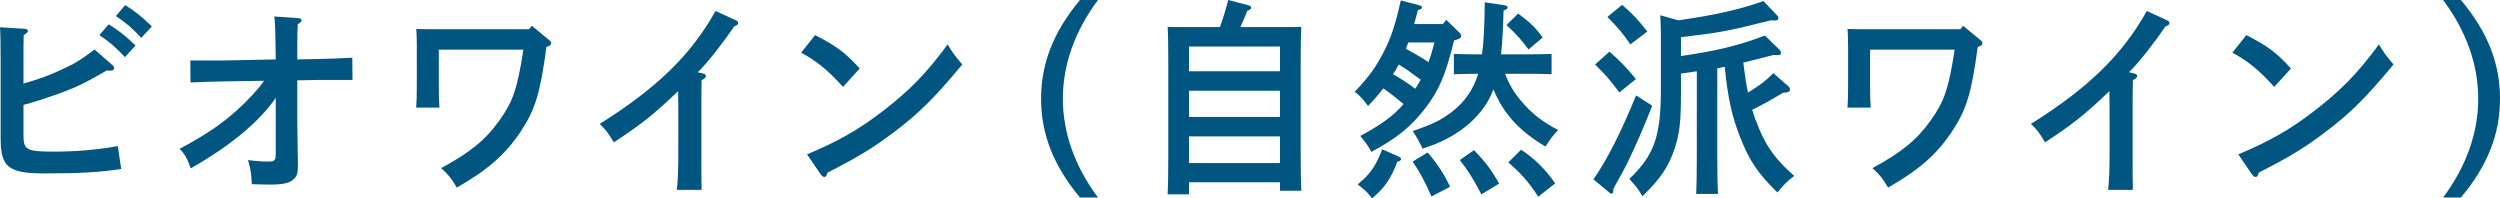
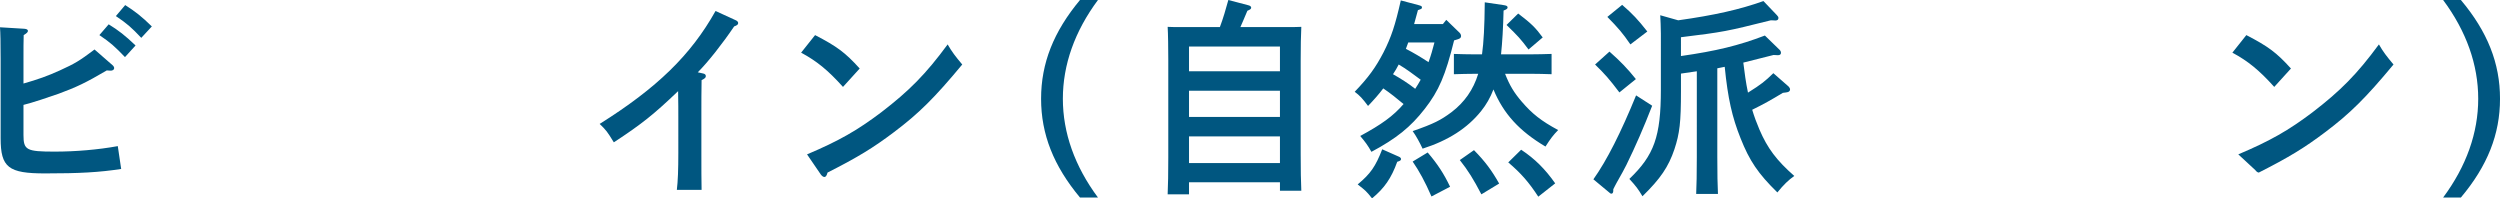
<svg xmlns="http://www.w3.org/2000/svg" version="1.1" id="レイヤー_1" x="0px" y="0px" width="189.232px" height="15.014px" viewBox="0 0 189.232 15.014" enable-background="new 0 0 189.232 15.014" xml:space="preserve">
  <g>
    <path fill="#005680" d="M1.777,10.212c0,1.152,0.224,1.264,2.369,1.264c1.569,0,3.281-0.144,4.77-0.416l0.256,1.729   c-1.665,0.257-3.169,0.337-5.763,0.337c-2.769,0-3.361-0.448-3.361-2.657V4.466c0-1.249-0.016-1.985-0.048-2.401l1.841,0.112   c0.176,0.016,0.272,0.064,0.272,0.16c0,0.096-0.08,0.176-0.32,0.32c-0.016,0.48-0.016,1.041-0.016,1.809v1.857   C2.849,6.019,3.617,5.747,4.53,5.33c1.152-0.528,1.457-0.704,2.625-1.584l1.36,1.185c0.08,0.064,0.128,0.16,0.128,0.224   c0,0.112-0.112,0.208-0.304,0.192L8.083,5.33C6.499,6.259,5.794,6.595,4.45,7.091c-0.672,0.24-2.065,0.705-2.673,0.849V10.212z    M8.227,1.841c0.752,0.464,1.249,0.849,2.033,1.601l-0.8,0.88C8.708,3.538,8.355,3.217,7.523,2.657L8.227,1.841z M9.476,0.384   c0.752,0.48,1.249,0.864,2.017,1.617l-0.8,0.864C9.956,2.081,9.604,1.777,8.771,1.217L9.476,0.384z" />
-     <path fill="#005680" d="M20.871,4.498c-0.032-2.497-0.048-2.833-0.112-3.25l1.841,0.128c0.144,0.016,0.224,0.064,0.224,0.16   c0,0.096-0.08,0.176-0.288,0.304c-0.016,0.56-0.032,0.704-0.032,1.584v1.073l1.633-0.032c0.913-0.016,1.489-0.048,2.529-0.096   l0.016,1.681h-2.529l-1.649,0.032V9.22c0,0.512,0.016,1.633,0.032,2.305c0.016,0.607,0.016,0.752,0.016,0.896   c0,0.672-0.064,0.928-0.336,1.152c-0.336,0.305-0.832,0.4-1.873,0.4c-0.352,0-0.672-0.016-1.281-0.032   c-0.032-0.736-0.08-1.089-0.288-1.825c0.785,0.096,1.104,0.112,1.537,0.112c0.48,0,0.561-0.08,0.561-0.624V7.411   c-1.281,1.84-3.441,3.633-6.435,5.331c-0.272-0.769-0.448-1.089-0.849-1.473c1.889-1.009,3.122-1.825,4.354-2.93   c0.784-0.704,1.648-1.632,2.049-2.225l-3.042,0.048c-0.72,0.016-1.473,0.032-2.529,0.08l-0.016-1.665h2.529L20.871,4.498z" />
-     <path fill="#005680" d="M31.552,3.602c0-0.512-0.016-1.136-0.048-1.409c0.352,0.016,0.688,0.016,1.152,0.016h7.395l0.208-0.256   l1.296,1.072c0.128,0.096,0.16,0.16,0.16,0.24c0,0.144-0.08,0.192-0.352,0.288c-0.48,3.537-0.848,4.738-1.969,6.434   c-1.137,1.697-2.481,2.881-4.818,4.21c-0.448-0.752-0.625-0.96-1.185-1.473c2.193-1.185,3.361-2.129,4.418-3.617   c1.024-1.441,1.344-2.369,1.809-5.346h-6.403v2.689c0,0.752,0.016,1.345,0.048,1.697h-1.761c0.032-0.368,0.048-0.913,0.048-1.697   V3.602z" />
    <path fill="#005680" d="M53.185,5.554c0.176,0.032,0.24,0.096,0.24,0.208c0,0.112-0.064,0.176-0.32,0.304   c-0.016,0.929-0.016,1.681-0.016,2.289v3.217c0,1.265,0,2.017,0.016,2.802h-1.873c0.08-0.656,0.112-1.537,0.112-2.802V8.836   c0-0.48,0-0.993-0.016-1.937c-1.825,1.745-2.737,2.481-4.866,3.874C45.95,9.94,45.886,9.861,45.39,9.38   c4.338-2.722,6.899-5.203,8.771-8.548l1.537,0.704c0.112,0.048,0.176,0.128,0.176,0.208c0,0.112-0.08,0.176-0.304,0.256   c-0.864,1.28-1.969,2.689-2.753,3.473L53.185,5.554z" />
    <path fill="#005680" d="M61.696,2.657c1.665,0.864,2.273,1.312,3.377,2.529l-1.265,1.393c-1.152-1.28-1.985-1.953-3.169-2.593   L61.696,2.657z M61.087,11.685c2.417-1.024,3.793-1.809,5.618-3.186c2.129-1.633,3.377-2.897,5.026-5.138   c0.32,0.561,0.592,0.913,1.104,1.521c-2.113,2.545-3.297,3.713-5.17,5.122c-1.568,1.185-2.753,1.905-5.026,3.058   c-0.064,0.224-0.128,0.336-0.24,0.336c-0.08,0-0.192-0.08-0.272-0.192L61.087,11.685z" />
    <path fill="#005680" d="M83.108,0c-1.761,2.369-2.657,4.898-2.657,7.475s0.896,5.106,2.657,7.476h-1.36   c-2.001-2.401-2.945-4.787-2.945-7.476c0-2.689,0.944-5.074,2.945-7.475H83.108z" />
    <path fill="#005680" d="M90,14.71h-1.617c0.032-0.608,0.048-1.697,0.048-2.801V4.578c0-0.929-0.016-2.033-0.048-2.545   c0.304,0.016,0.576,0.016,0.944,0.016h3.009c0.256-0.672,0.448-1.36,0.64-2.049l1.521,0.4c0.128,0.032,0.208,0.096,0.208,0.176   c0,0.096-0.064,0.144-0.288,0.24c-0.272,0.64-0.416,0.993-0.528,1.232h3.666c0.368,0,0.641,0,0.945-0.016   c-0.032,0.528-0.048,1.568-0.048,2.545v7.042c0,1.185,0.016,2.193,0.048,2.817h-1.617v-0.64H90V14.71z M96.883,5.395V3.521H90   v1.873H96.883z M90,8.852h6.883V6.867H90V8.852z M90,12.341h6.883v-2.018H90V12.341z" />
    <path fill="#005680" d="M110.065,3.058c-0.656,2.657-1.152,3.809-2.225,5.186s-2.145,2.24-4.033,3.249   c-0.256-0.464-0.48-0.769-0.849-1.2c1.601-0.865,2.497-1.505,3.281-2.417c-0.496-0.417-0.993-0.816-1.536-1.185   c-0.337,0.448-0.721,0.88-1.152,1.329c-0.433-0.576-0.609-0.769-1.01-1.073c1.057-1.104,1.586-1.84,2.178-2.977   c0.592-1.168,0.881-2.033,1.312-3.938l1.328,0.352c0.24,0.064,0.272,0.096,0.272,0.176c0,0.096-0.017,0.112-0.304,0.208   c-0.097,0.368-0.192,0.72-0.289,1.056h2.178l0.256-0.32l1.008,0.976c0.08,0.08,0.112,0.176,0.112,0.256   c0,0.112-0.08,0.192-0.256,0.24L110.065,3.058z M105.888,11.861c0.112,0.049,0.16,0.112,0.16,0.176   c0,0.096-0.064,0.145-0.288,0.209c-0.448,1.248-0.976,2-1.905,2.769c-0.447-0.56-0.496-0.593-1.088-1.056   c0.977-0.816,1.345-1.346,1.857-2.658L105.888,11.861z M105.872,4.882c-0.128,0.256-0.271,0.496-0.432,0.736   c0.592,0.336,1.152,0.688,1.68,1.104c0.145-0.224,0.289-0.448,0.416-0.688C106.993,5.634,106.448,5.218,105.872,4.882z    M106.593,3.217c-0.064,0.16-0.112,0.32-0.177,0.48c0.593,0.304,1.153,0.64,1.713,1.008c0.177-0.48,0.32-0.992,0.448-1.489H106.593   z M113.923,5.586c0.353,0.896,0.688,1.44,1.266,2.113c0.783,0.913,1.472,1.457,2.752,2.145c-0.384,0.399-0.56,0.624-0.96,1.249   c-1.969-1.169-3.169-2.466-3.938-4.322c-0.24,0.624-0.544,1.152-0.929,1.632c-1.04,1.297-2.48,2.225-4.434,2.85   c-0.225-0.48-0.496-0.977-0.752-1.329c1.616-0.561,2.129-0.833,2.929-1.425c0.993-0.752,1.665-1.712,2.033-2.913h-0.24   c-0.464,0-1.137,0.016-1.601,0.032V4.082c0.464,0.016,1.137,0.032,1.601,0.032h0.528c0.128-0.928,0.191-2.097,0.208-3.938   l1.409,0.208c0.239,0.032,0.319,0.08,0.319,0.176c0,0.096-0.063,0.144-0.304,0.24c-0.032,1.312-0.096,2.401-0.192,3.313h2.241   c0.464,0,1.137-0.016,1.584-0.032v1.536c-0.447-0.016-1.12-0.032-1.584-0.032H113.923z M108.065,11.541   c0.752,0.881,1.232,1.617,1.696,2.594l-1.409,0.736c-0.496-1.137-0.928-1.922-1.424-2.642L108.065,11.541z M111.57,11.365   c0.849,0.864,1.345,1.537,1.905,2.529l-1.346,0.816c-0.592-1.137-1.008-1.809-1.632-2.594L111.57,11.365z M114.915,1.024   c1.01,0.769,1.297,1.057,1.857,1.809L115.7,3.746c-0.641-0.848-0.752-0.96-1.665-1.857L114.915,1.024z M115.14,11.333   c1.041,0.688,1.824,1.473,2.577,2.546l-1.28,1.008c-0.721-1.104-1.312-1.777-2.273-2.594L115.14,11.333z" />
    <path fill="#005680" d="M125.058,8.003c-0.656,1.681-1.248,3.041-1.953,4.482c-0.224,0.447-0.287,0.543-0.752,1.376   c-0.111,0.192-0.144,0.288-0.24,0.464v0.112c0,0.128-0.047,0.224-0.144,0.224c-0.063,0-0.112-0.047-0.224-0.144l-1.137-0.944   c1.024-1.441,2.08-3.537,3.232-6.354L125.058,8.003z M121.825,3.906c0.816,0.72,1.359,1.28,2,2.081l-1.248,1.009   c-0.752-0.993-1.072-1.361-1.841-2.113L121.825,3.906z M122.785,0.368c0.784,0.672,1.2,1.121,1.905,2.017l-1.281,0.976   c-0.592-0.864-0.912-1.232-1.744-2.081L122.785,0.368z M127.235,4.242c2.672-0.384,4.338-0.784,6.354-1.552l1.121,1.088   c0.064,0.064,0.096,0.144,0.096,0.224c0,0.112-0.08,0.176-0.224,0.176c-0.064,0-0.144,0-0.337-0.016l-2.289,0.577   c0.097,0.768,0.193,1.521,0.354,2.272c1.023-0.64,1.296-0.864,1.92-1.472l1.152,1.008c0.064,0.064,0.112,0.144,0.112,0.224   s-0.048,0.144-0.112,0.176c-0.08,0.048-0.32,0.064-0.432,0.08c-0.929,0.561-1.441,0.849-2.321,1.281   c0.16,0.528,0.337,1.008,0.544,1.489c0.608,1.424,1.312,2.353,2.642,3.521c-0.433,0.304-0.816,0.672-1.28,1.248   c-1.457-1.424-2.113-2.4-2.785-4.098c-0.641-1.601-0.961-3.009-1.201-5.41c-0.191,0.048-0.367,0.064-0.561,0.112v6.69   c0,1.217,0.017,2.241,0.049,2.817h-1.648c0.031-0.624,0.048-1.521,0.048-2.817V5.395c-0.4,0.064-0.801,0.112-1.2,0.176v1.329   c0,2.353-0.097,3.201-0.496,4.401c-0.449,1.329-1.057,2.225-2.418,3.554c-0.336-0.56-0.48-0.752-0.992-1.312   c1.873-1.792,2.385-3.201,2.385-6.754V2.561c0-0.48-0.031-1.104-0.048-1.408l1.36,0.384c2.737-0.384,4.658-0.816,6.451-1.457   l1.024,1.073c0.08,0.08,0.112,0.144,0.112,0.208c0,0.128-0.08,0.192-0.24,0.192c-0.032,0-0.16-0.016-0.336-0.016   c-3.395,0.849-3.554,0.88-6.803,1.281V4.242z" />
-     <path fill="#005680" d="M139.888,3.602c0-0.512-0.016-1.136-0.048-1.409c0.353,0.016,0.688,0.016,1.152,0.016h7.396l0.207-0.256   l1.297,1.072c0.129,0.096,0.16,0.16,0.16,0.24c0,0.144-0.08,0.192-0.352,0.288c-0.48,3.537-0.849,4.738-1.969,6.434   c-1.137,1.697-2.481,2.881-4.818,4.21c-0.448-0.752-0.625-0.96-1.185-1.473c2.192-1.185,3.361-2.129,4.418-3.617   c1.024-1.441,1.345-2.369,1.809-5.346h-6.403v2.689c0,0.752,0.017,1.345,0.049,1.697h-1.761c0.032-0.368,0.048-0.913,0.048-1.697   V3.602z" />
-     <path fill="#005680" d="M161.521,5.554c0.176,0.032,0.24,0.096,0.24,0.208c0,0.112-0.064,0.176-0.32,0.304   c-0.016,0.929-0.016,1.681-0.016,2.289v3.217c0,1.265,0,2.017,0.016,2.802h-1.873c0.08-0.656,0.113-1.537,0.113-2.802V8.836   c0-0.48,0-0.993-0.017-1.937c-1.825,1.745-2.737,2.481-4.866,3.874c-0.512-0.833-0.576-0.912-1.072-1.393   c4.338-2.722,6.898-5.203,8.771-8.548l1.537,0.704c0.111,0.048,0.176,0.128,0.176,0.208c0,0.112-0.08,0.176-0.305,0.256   c-0.863,1.28-1.969,2.689-2.752,3.473L161.521,5.554z" />
-     <path fill="#005680" d="M170.032,2.657c1.664,0.864,2.272,1.312,3.377,2.529l-1.265,1.393c-1.152-1.28-1.985-1.953-3.169-2.593   L170.032,2.657z M169.423,11.685c2.418-1.024,3.794-1.809,5.619-3.186c2.129-1.633,3.377-2.897,5.025-5.138   c0.32,0.561,0.593,0.913,1.104,1.521c-2.112,2.545-3.297,3.713-5.17,5.122c-1.568,1.185-2.753,1.905-5.026,3.058   c-0.063,0.224-0.127,0.336-0.24,0.336c-0.08,0-0.191-0.08-0.271-0.192L169.423,11.685z" />
+     <path fill="#005680" d="M170.032,2.657c1.664,0.864,2.272,1.312,3.377,2.529l-1.265,1.393c-1.152-1.28-1.985-1.953-3.169-2.593   L170.032,2.657z M169.423,11.685c2.418-1.024,3.794-1.809,5.619-3.186c2.129-1.633,3.377-2.897,5.025-5.138   c0.32,0.561,0.593,0.913,1.104,1.521c-2.112,2.545-3.297,3.713-5.17,5.122c-1.568,1.185-2.753,1.905-5.026,3.058   c-0.08,0-0.191-0.08-0.271-0.192L169.423,11.685z" />
    <path fill="#005680" d="M184.927,14.951c1.761-2.369,2.656-4.898,2.656-7.476S186.688,2.369,184.927,0h1.344   c2.018,2.401,2.962,4.786,2.962,7.475c0,2.688-0.944,5.074-2.962,7.476H184.927z" />
  </g>
</svg>